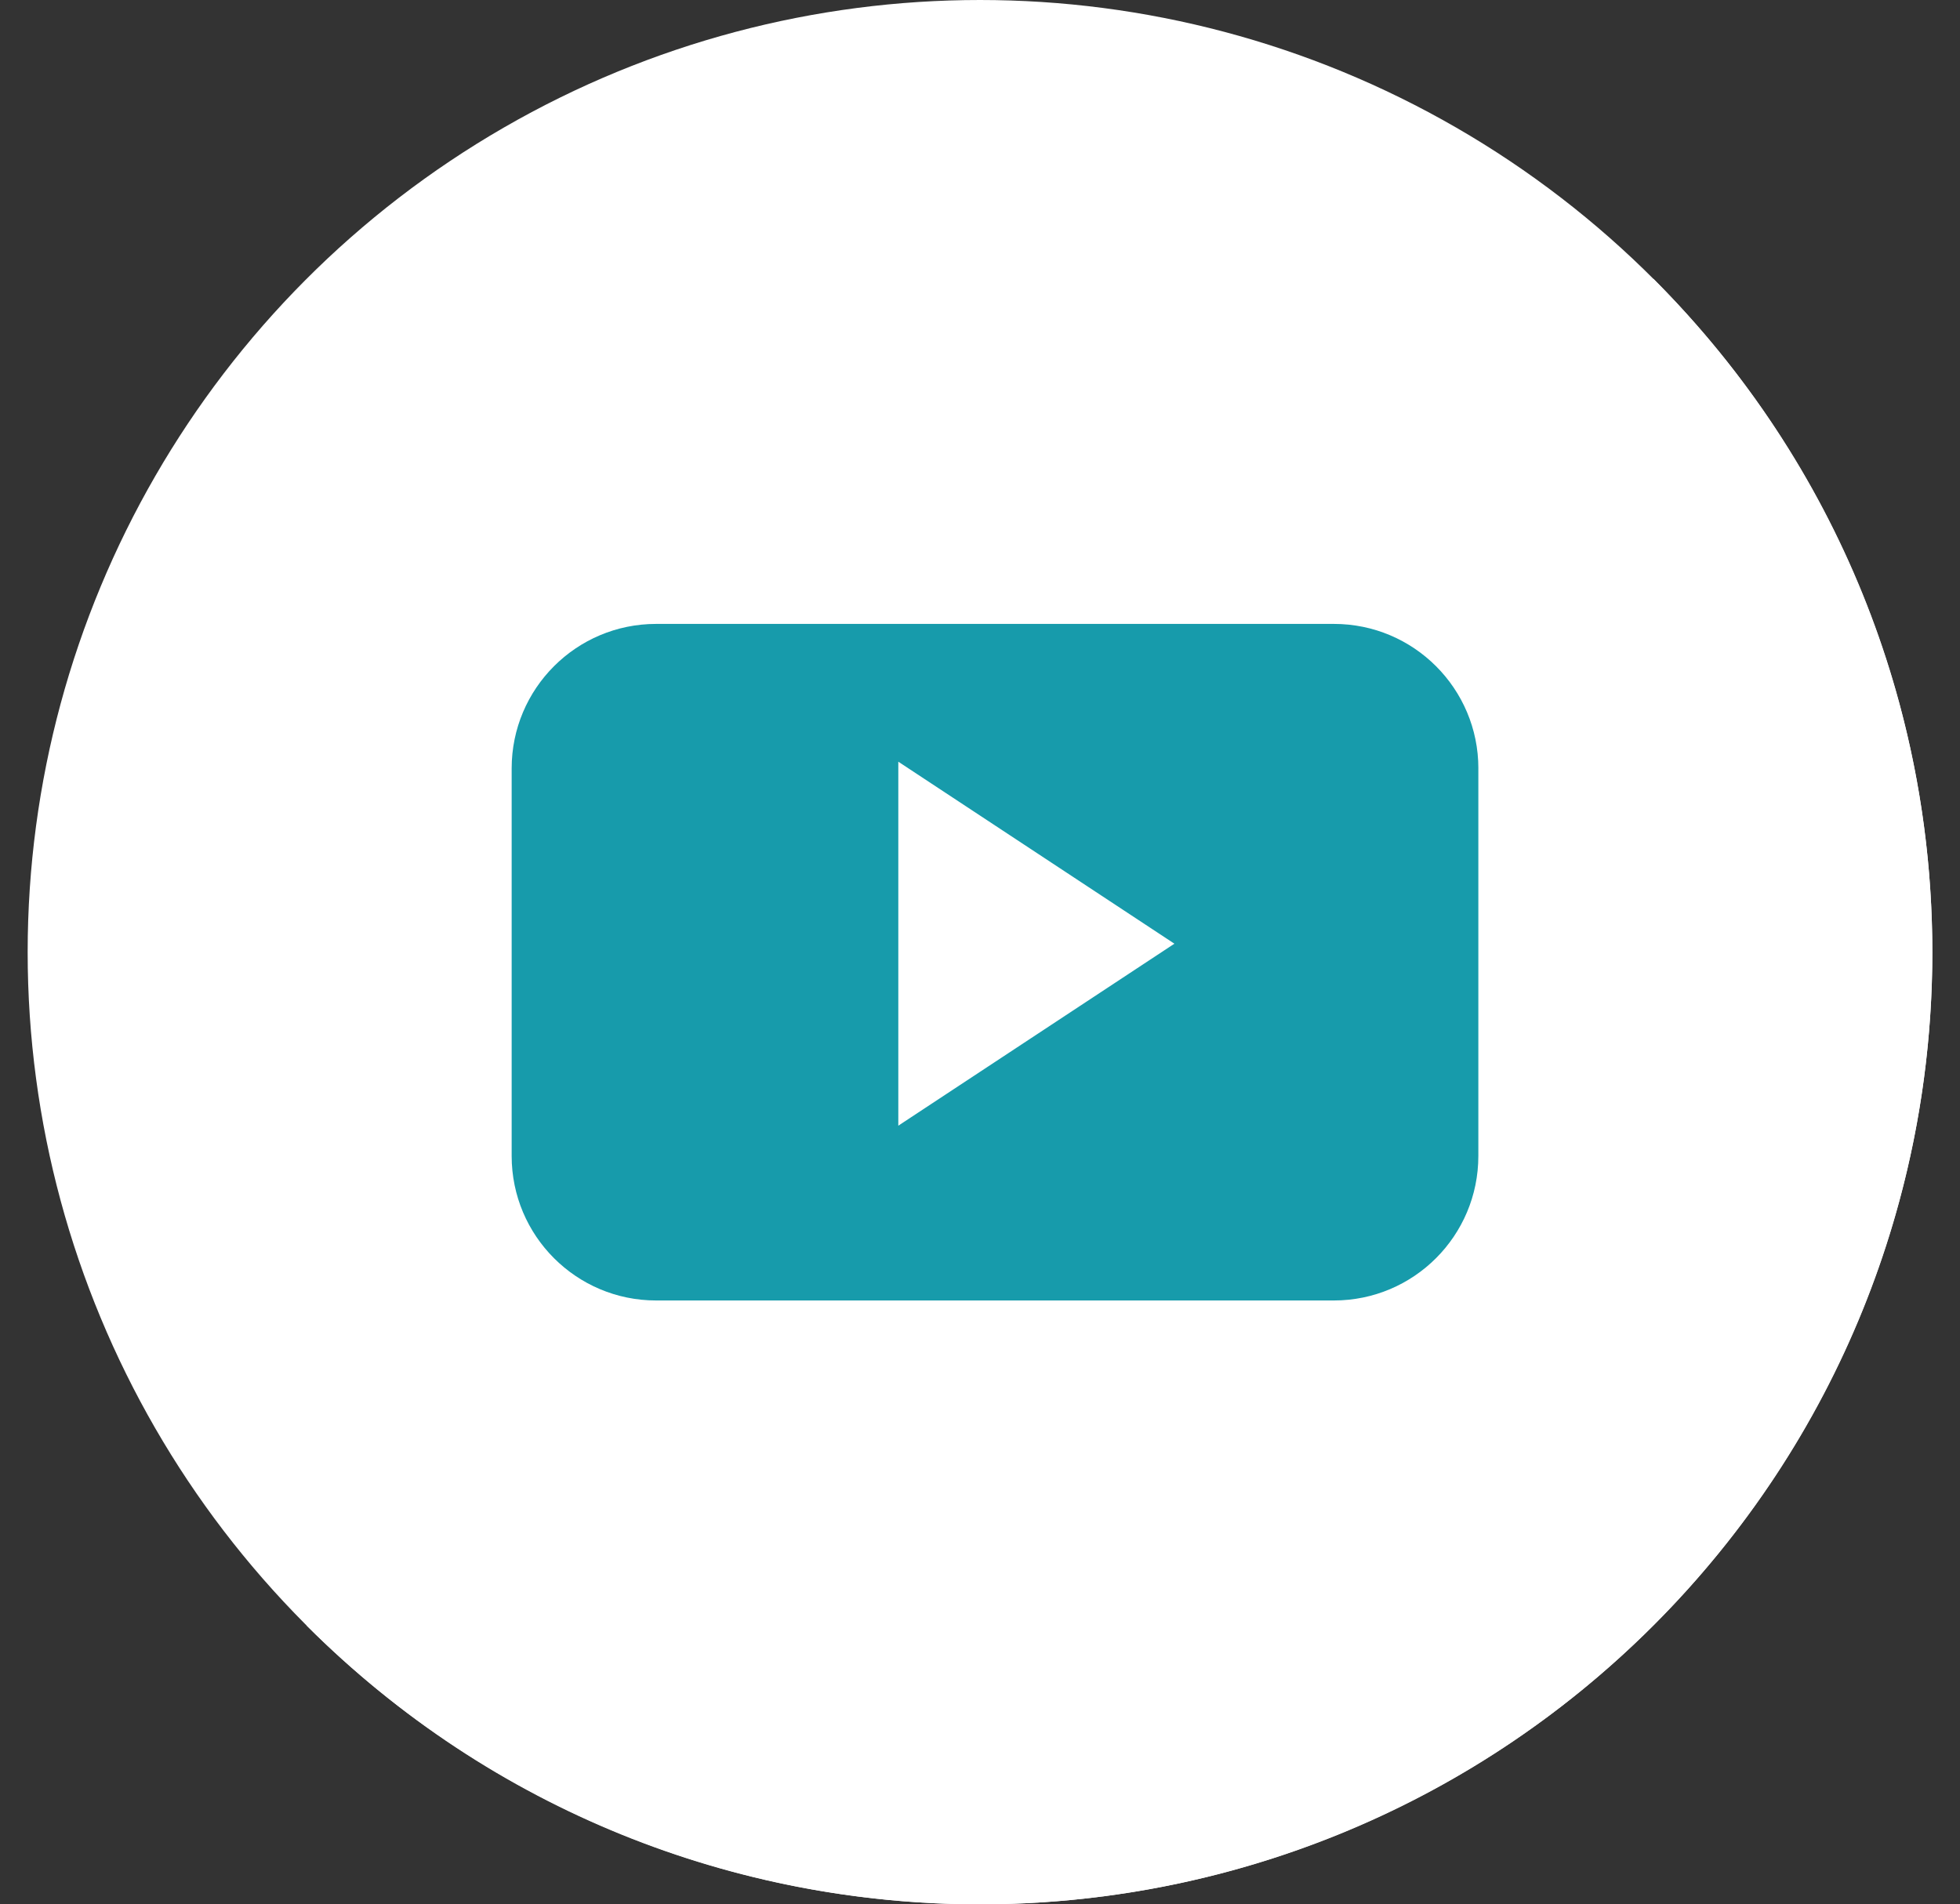
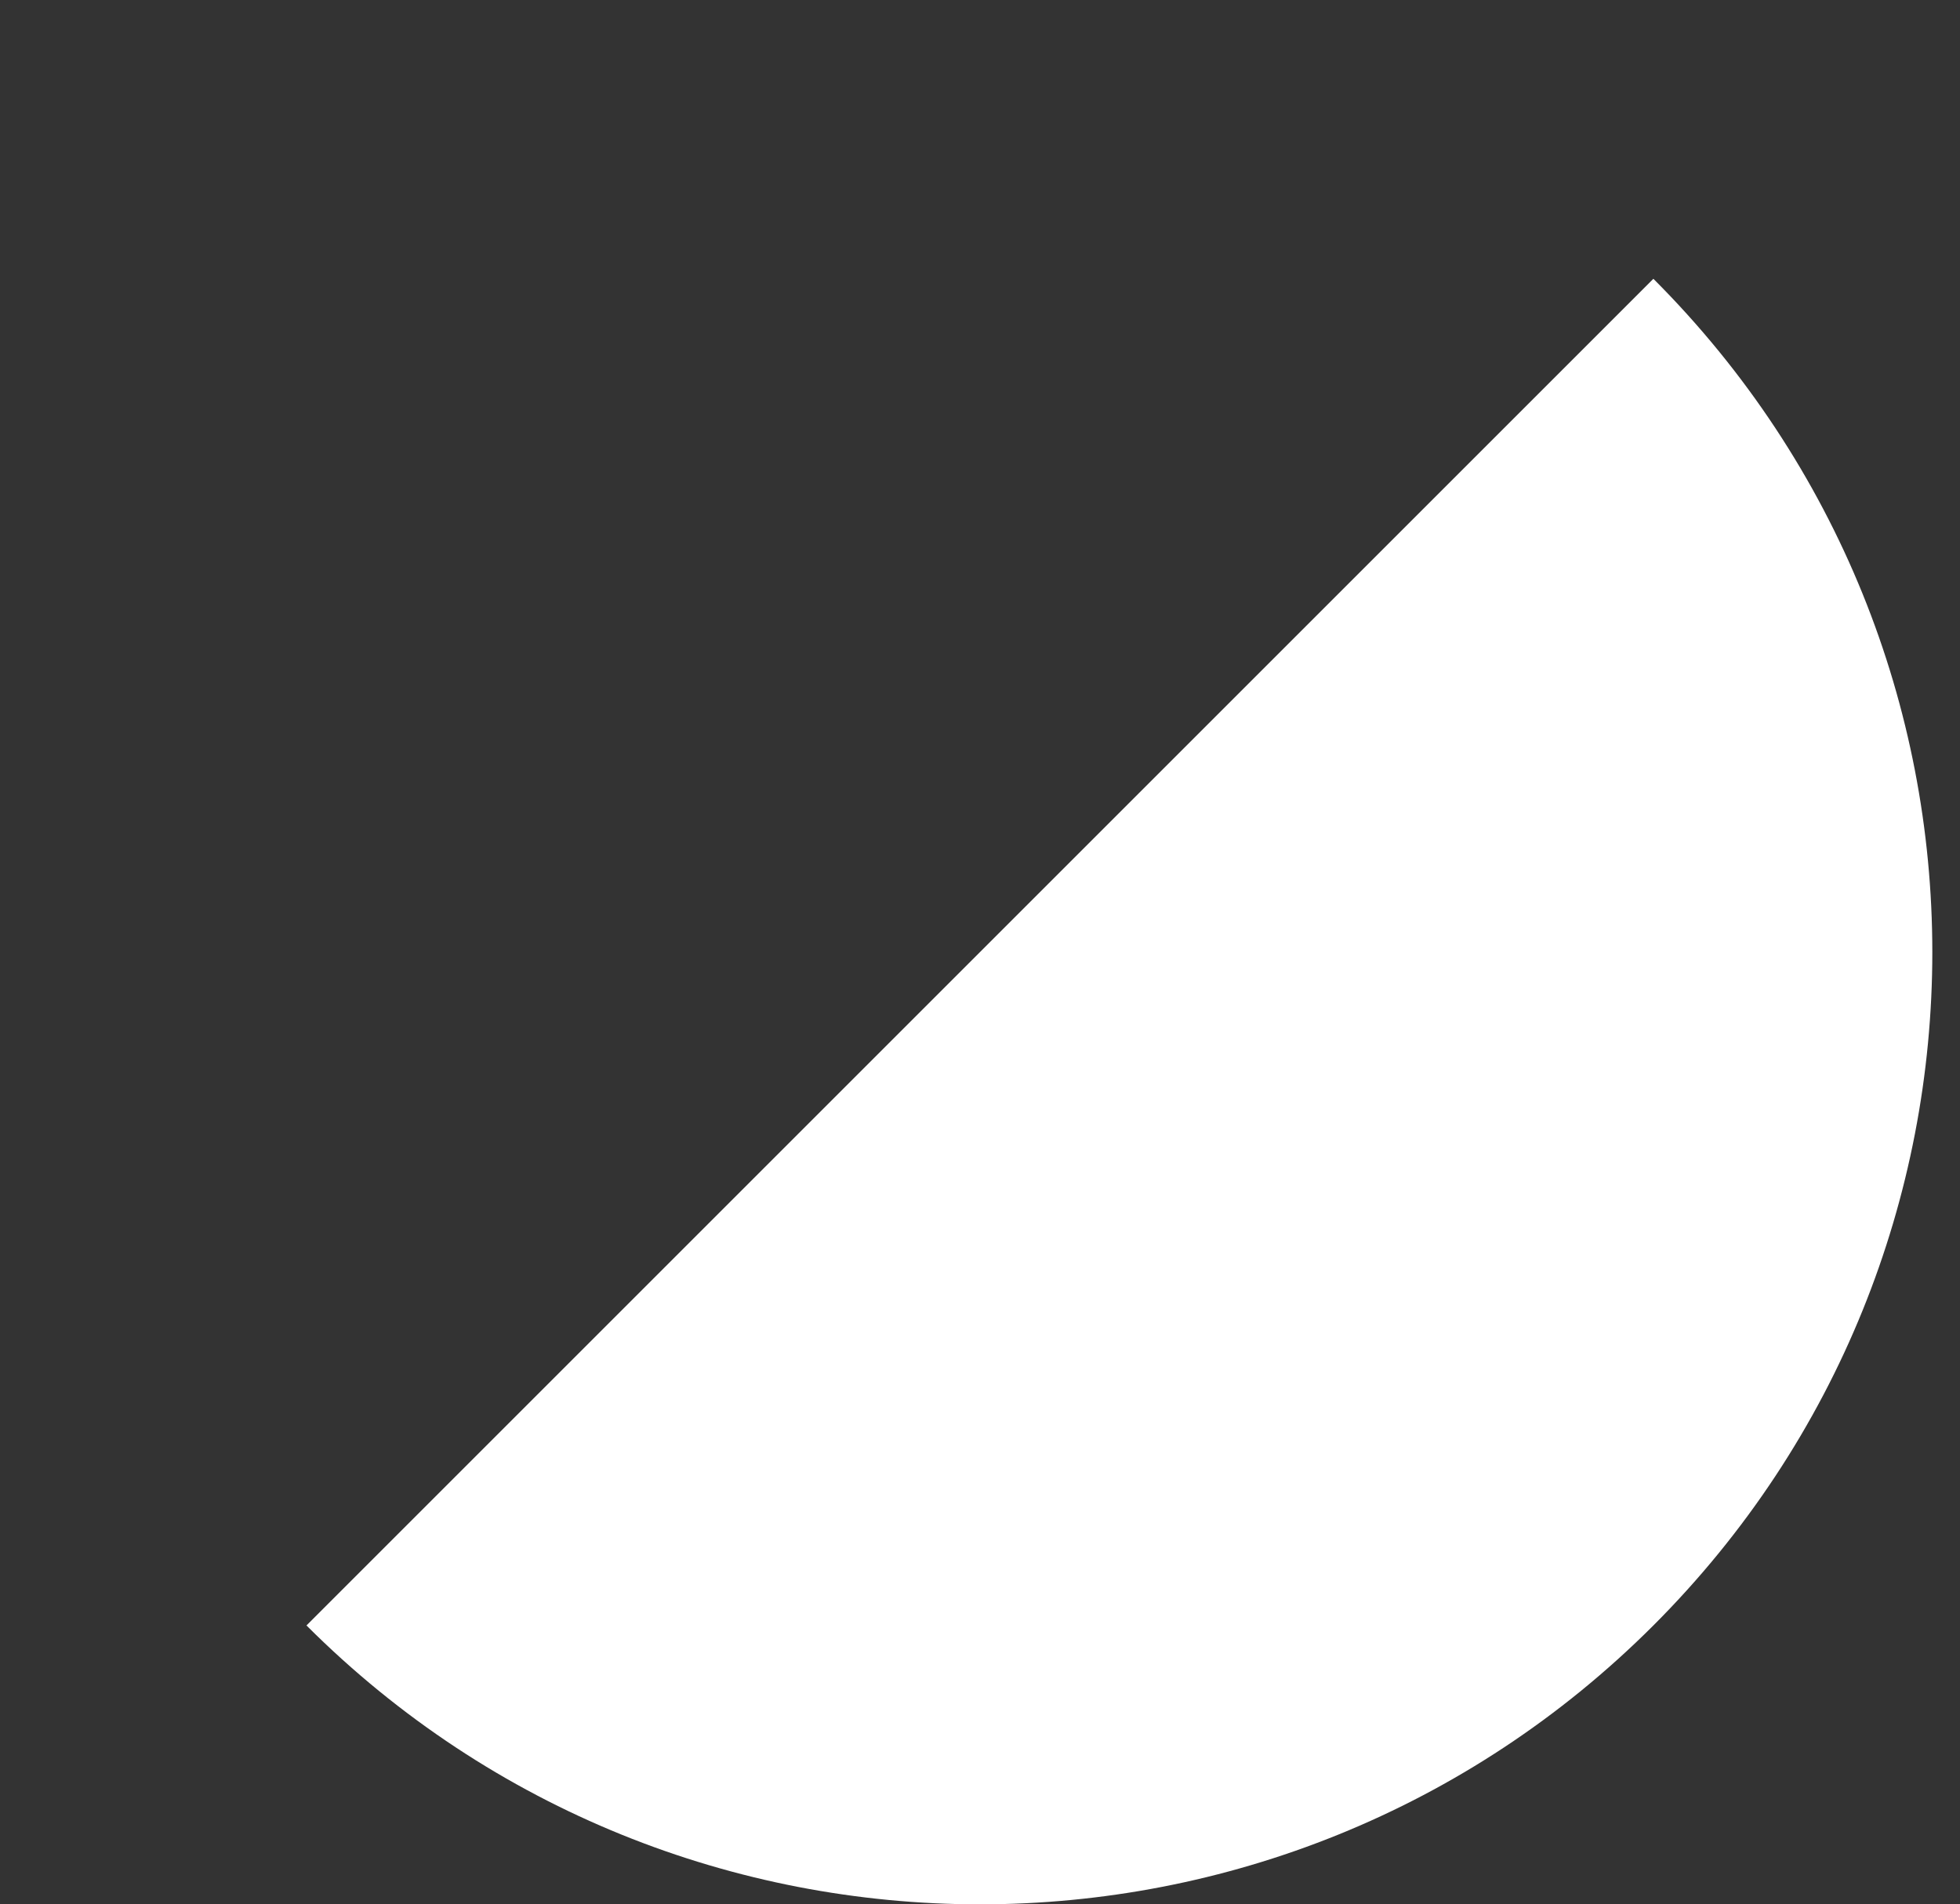
<svg xmlns="http://www.w3.org/2000/svg" version="1.1" id="Layer_1" x="0px" y="0px" width="248px" height="241px" viewBox="0 0 248 241" enable-background="new 0 0 248 241" xml:space="preserve">
  <rect x="0" y="0" width="248" height="241" fill="#333333" stroke="none" />
-   <circle fill="#FFFFFF" cx="124" cy="120.5" r="120.5" />
  <path fill="#FFFFFF" d="M209.203,35.281c47.058,47.062,47.063,123.361,0,170.424c-47.059,47.059-123.362,47.061-170.424,0  L209.203,35.281z" />
-   <path fill="#179BAB" d="M187.059,97.247c0-10.102-8.184-18.289-18.279-18.289H83.017c-10.094,0-18.276,8.189-18.276,18.289v49.043  c0,10.103,8.184,18.289,18.276,18.289h85.76c10.098,0,18.279-8.188,18.279-18.289V97.247H187.059z M113.664,142.458V96.395  l34.934,23.033L113.664,142.458z" />
</svg>